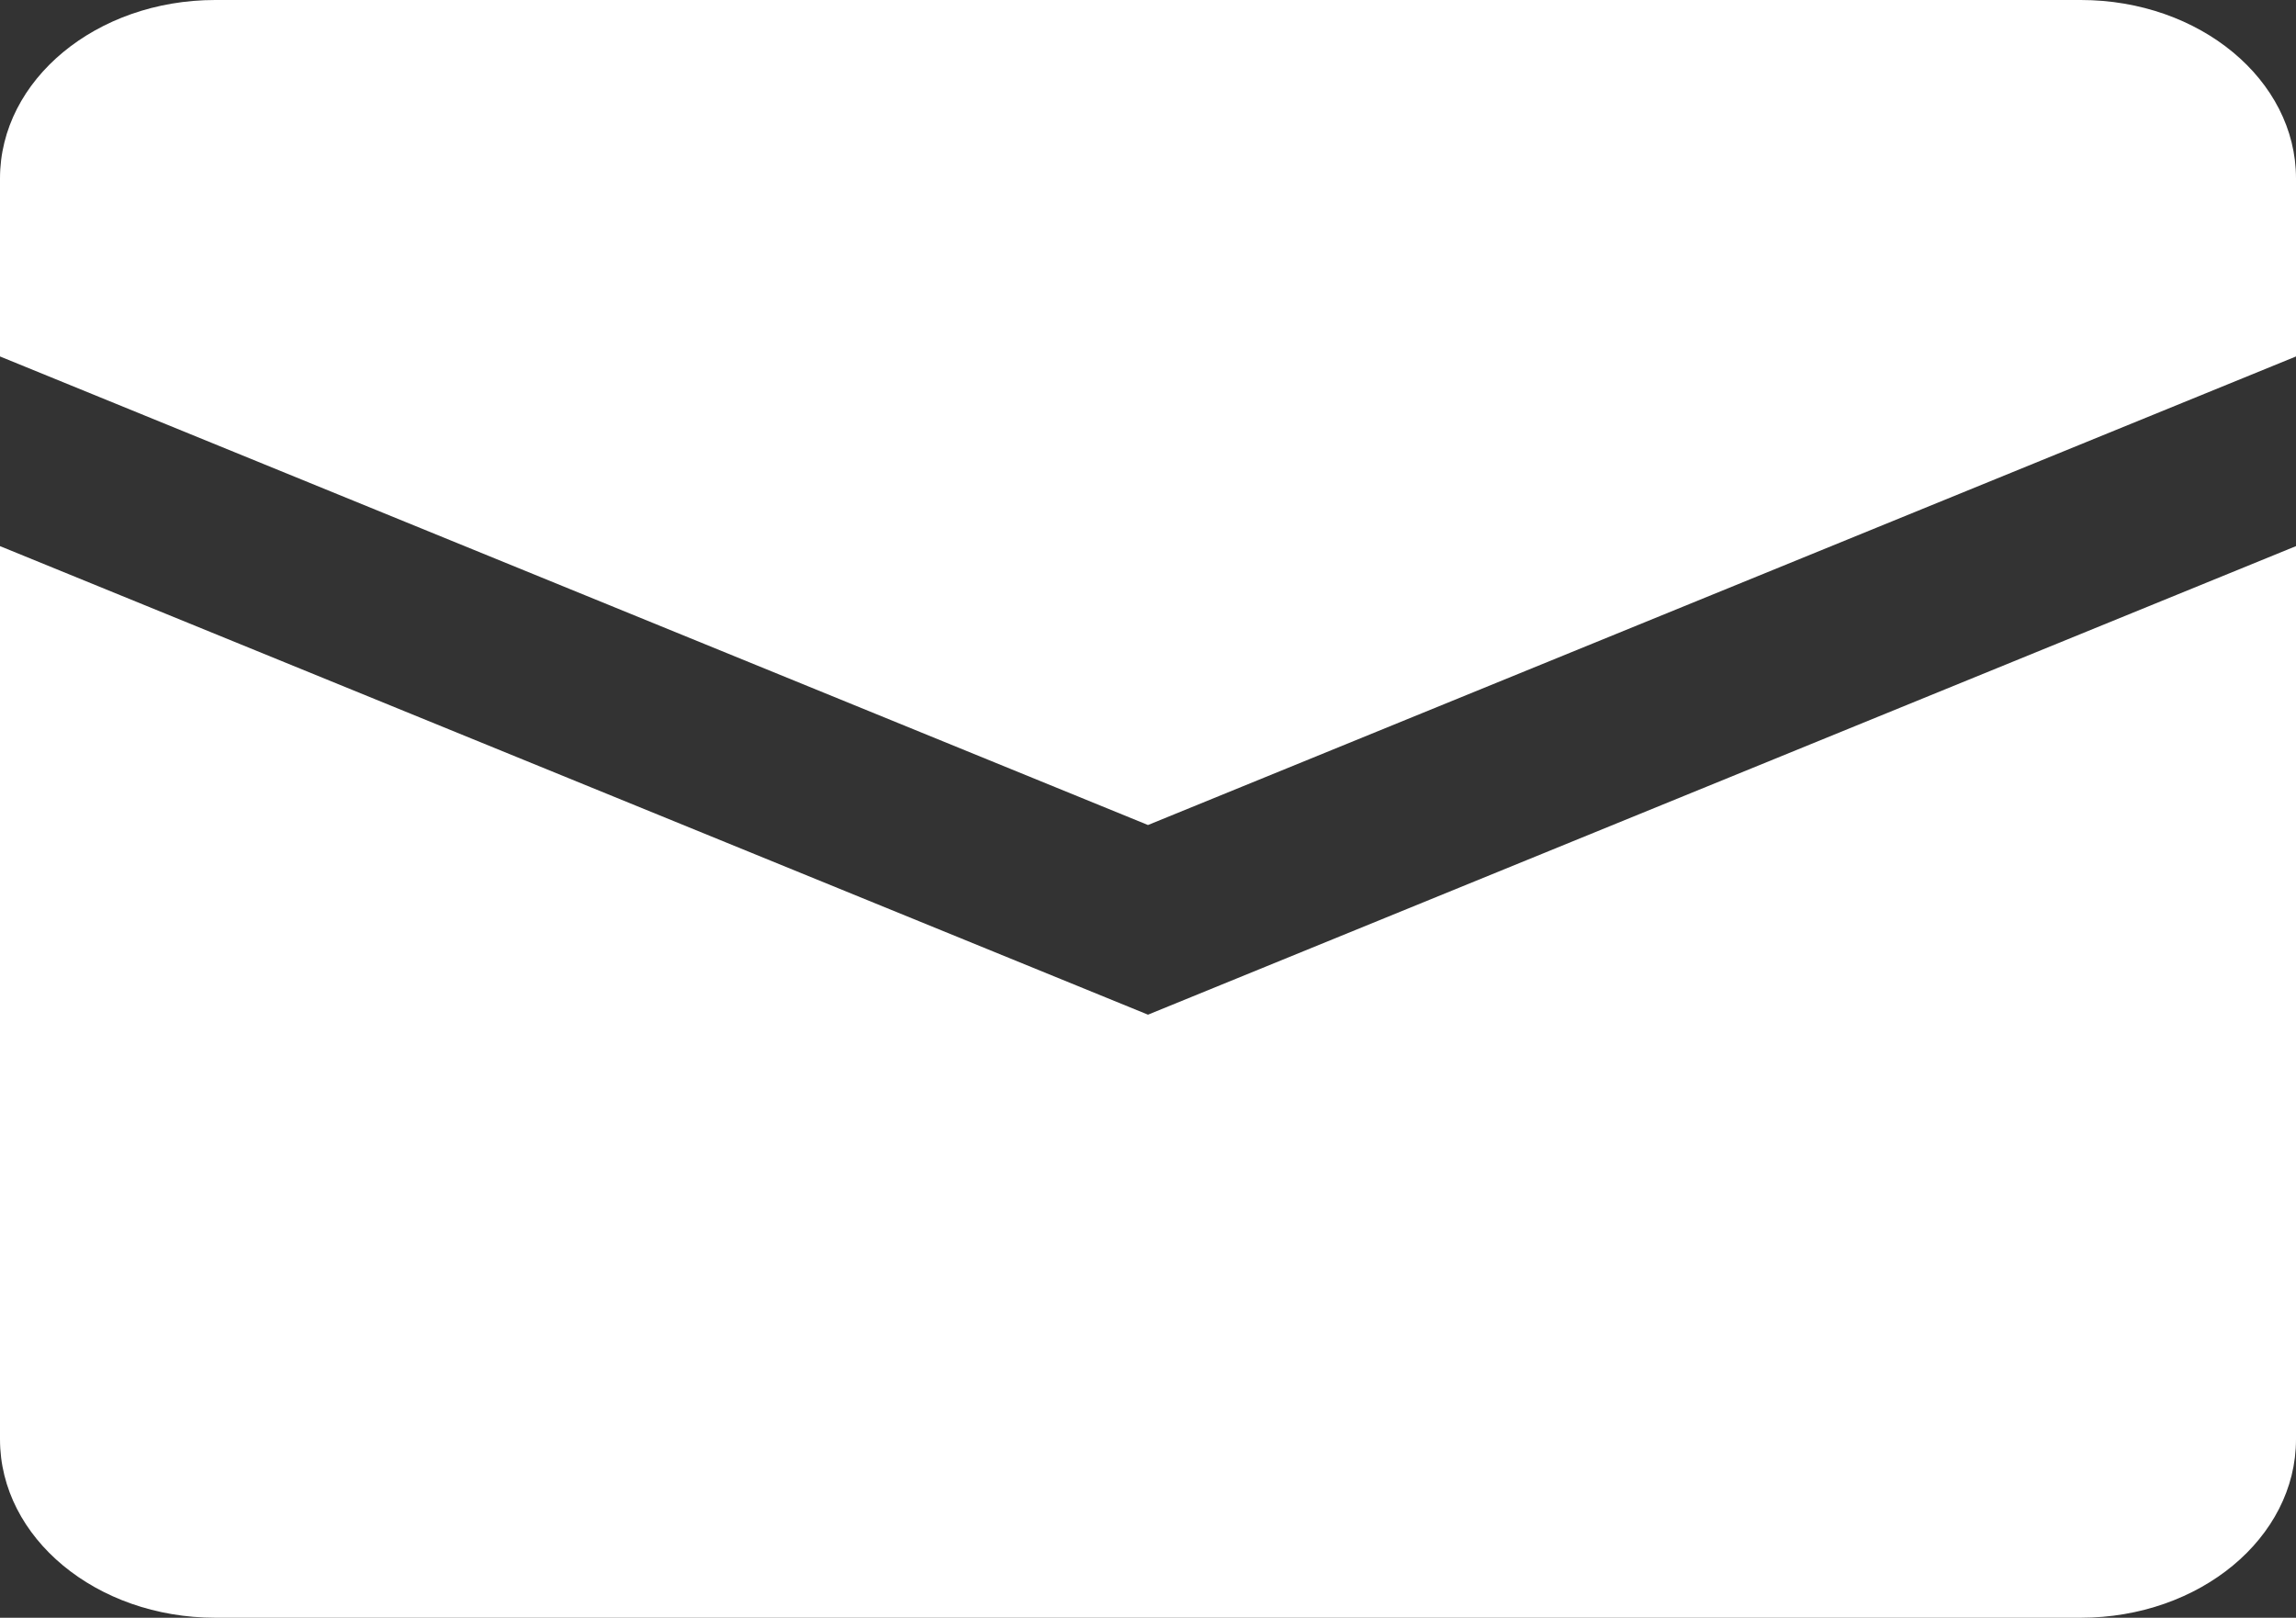
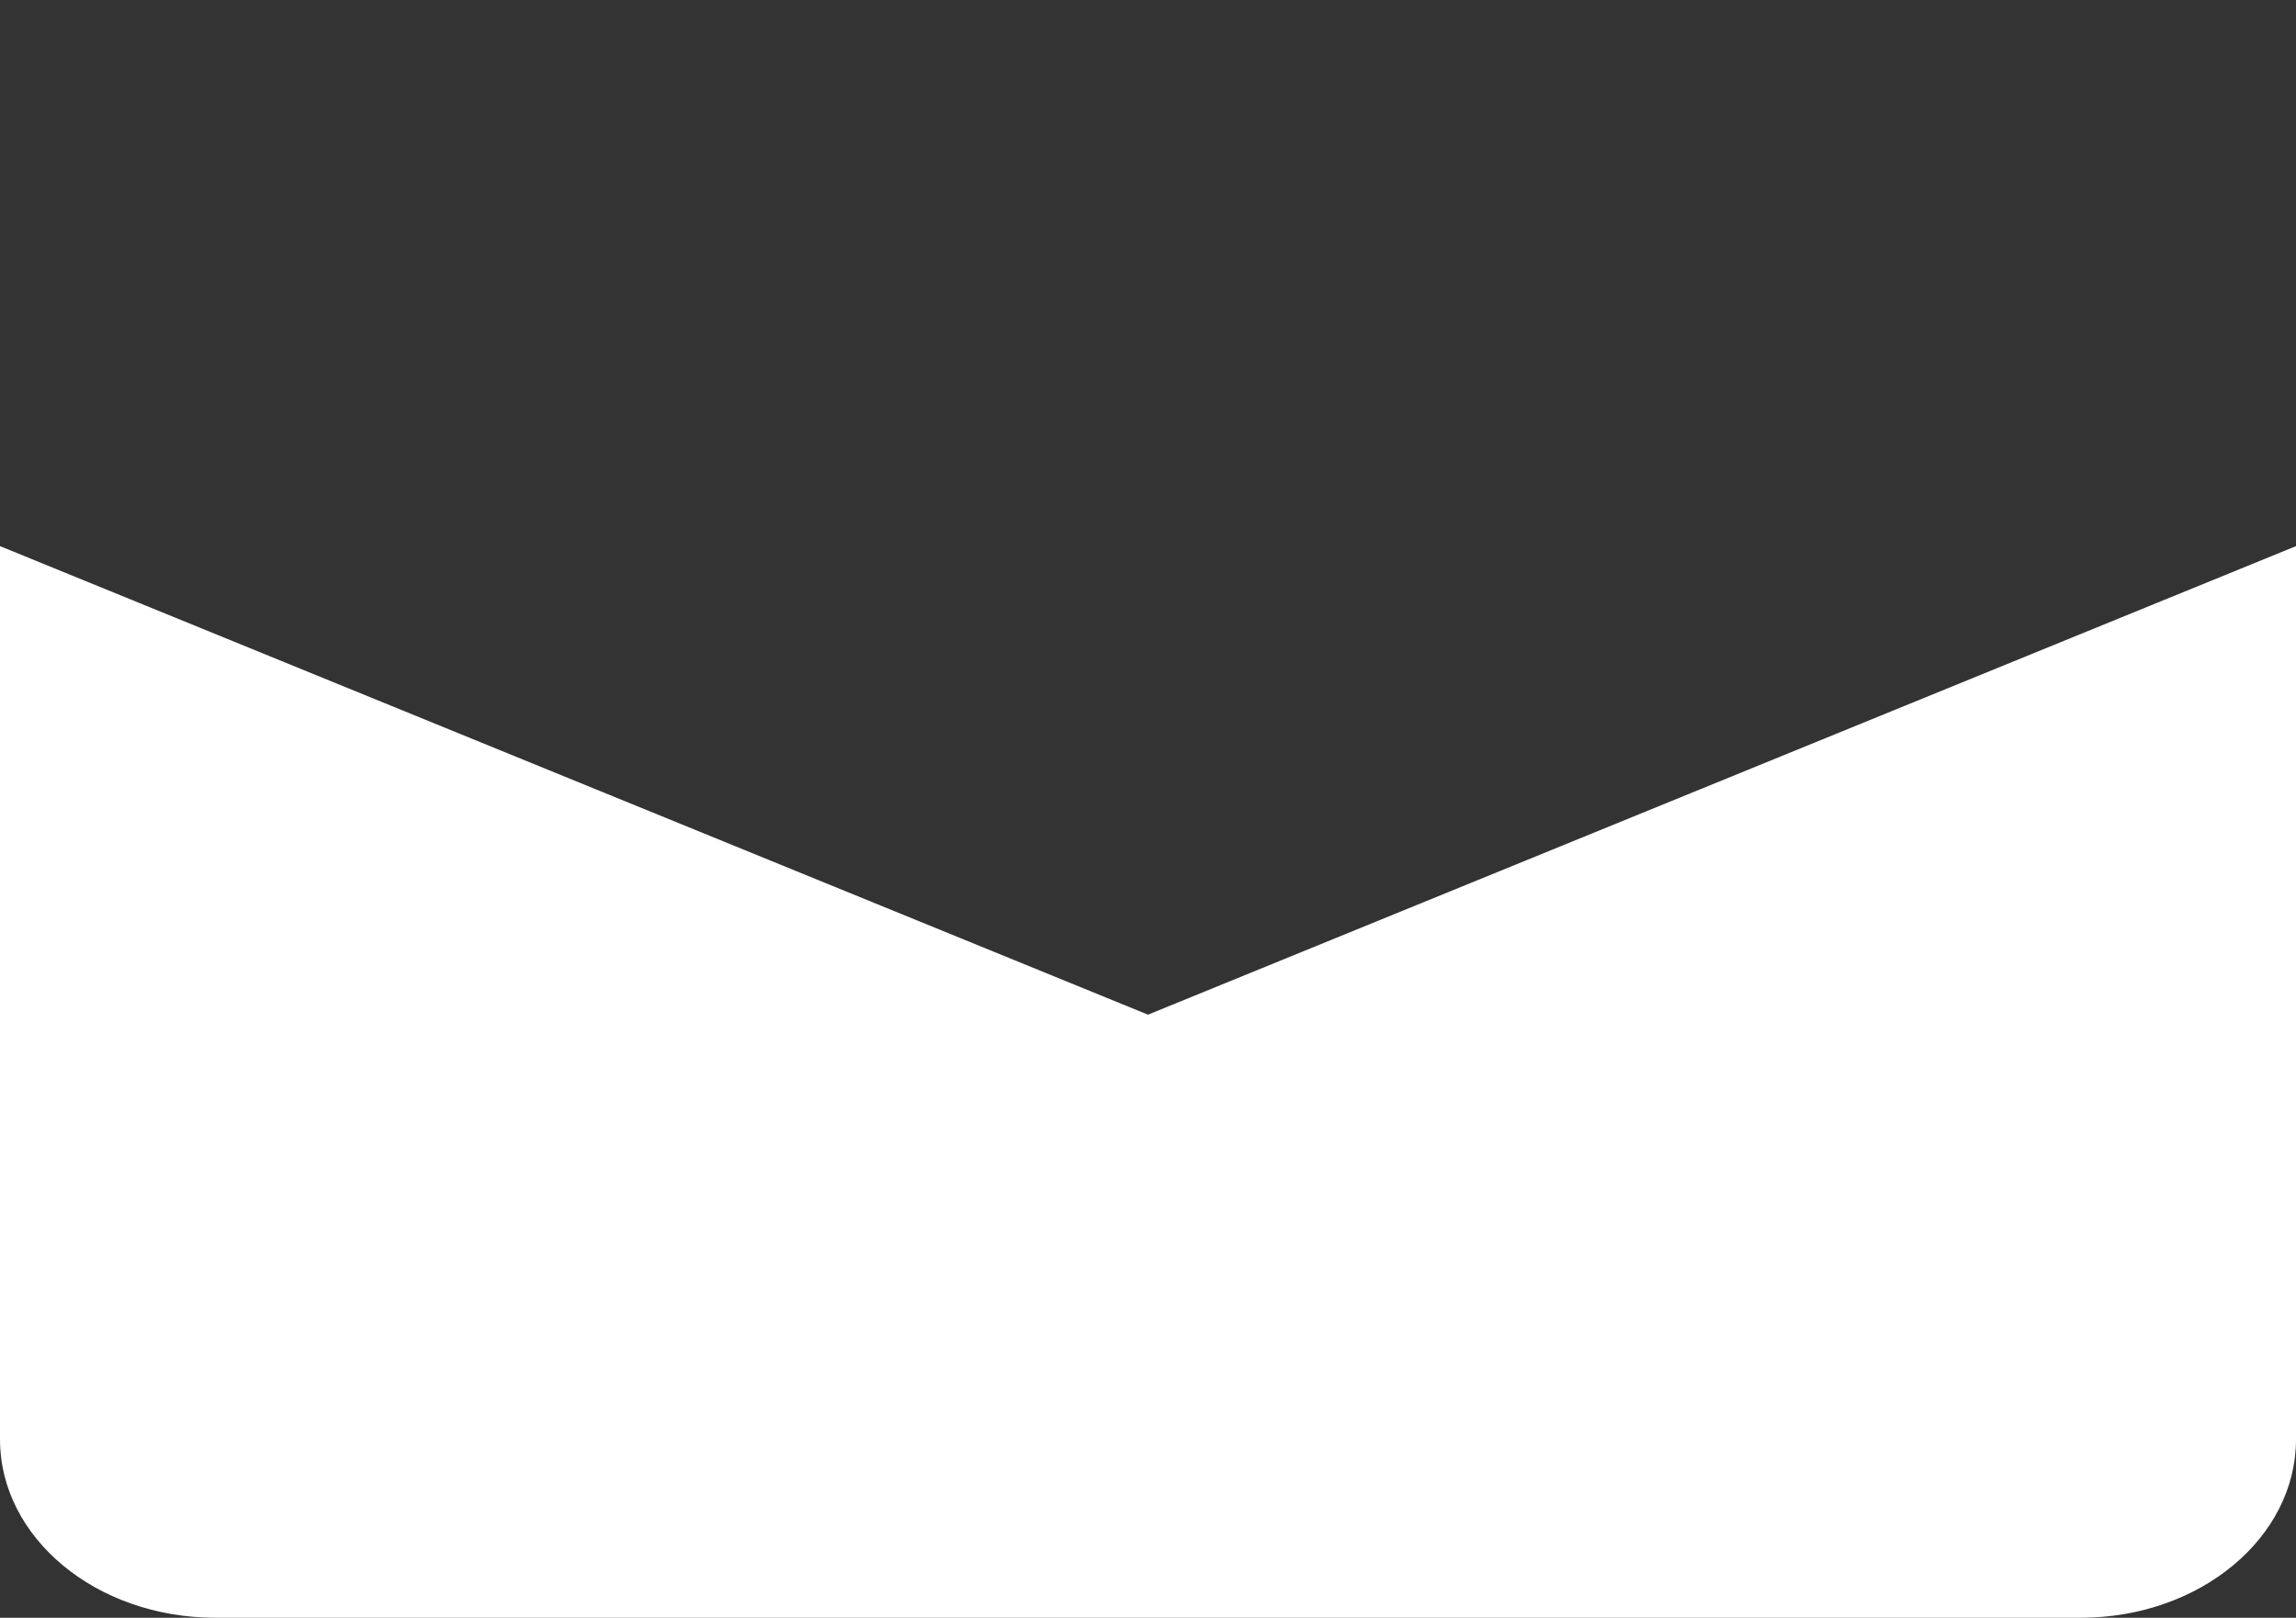
<svg xmlns="http://www.w3.org/2000/svg" version="1.1" id="Ebene_1" x="0px" y="0px" viewBox="0 0 512 360.8" style="enable-background:new 0 0 512 360.8;" xml:space="preserve">
  <rect x="0" y="0" width="512" height="360.8" fill="#333333" stroke="none" />
  <style type="text/css">
	.st0{fill:#FFFFFF;}
</style>
  <g>
-     <path class="st0" d="M512,79.5V39.8c0-22-21.5-39.8-48-39.8H48C21.5,0,0,17.8,0,39.8v39.7L256,184L512,79.5z" />
    <path class="st0" d="M256,226.3L0,121.8V321c0,22,21.5,39.8,48,39.8h416c26.5,0,48-17.8,48-39.8V121.8L256,226.3z" />
  </g>
</svg>